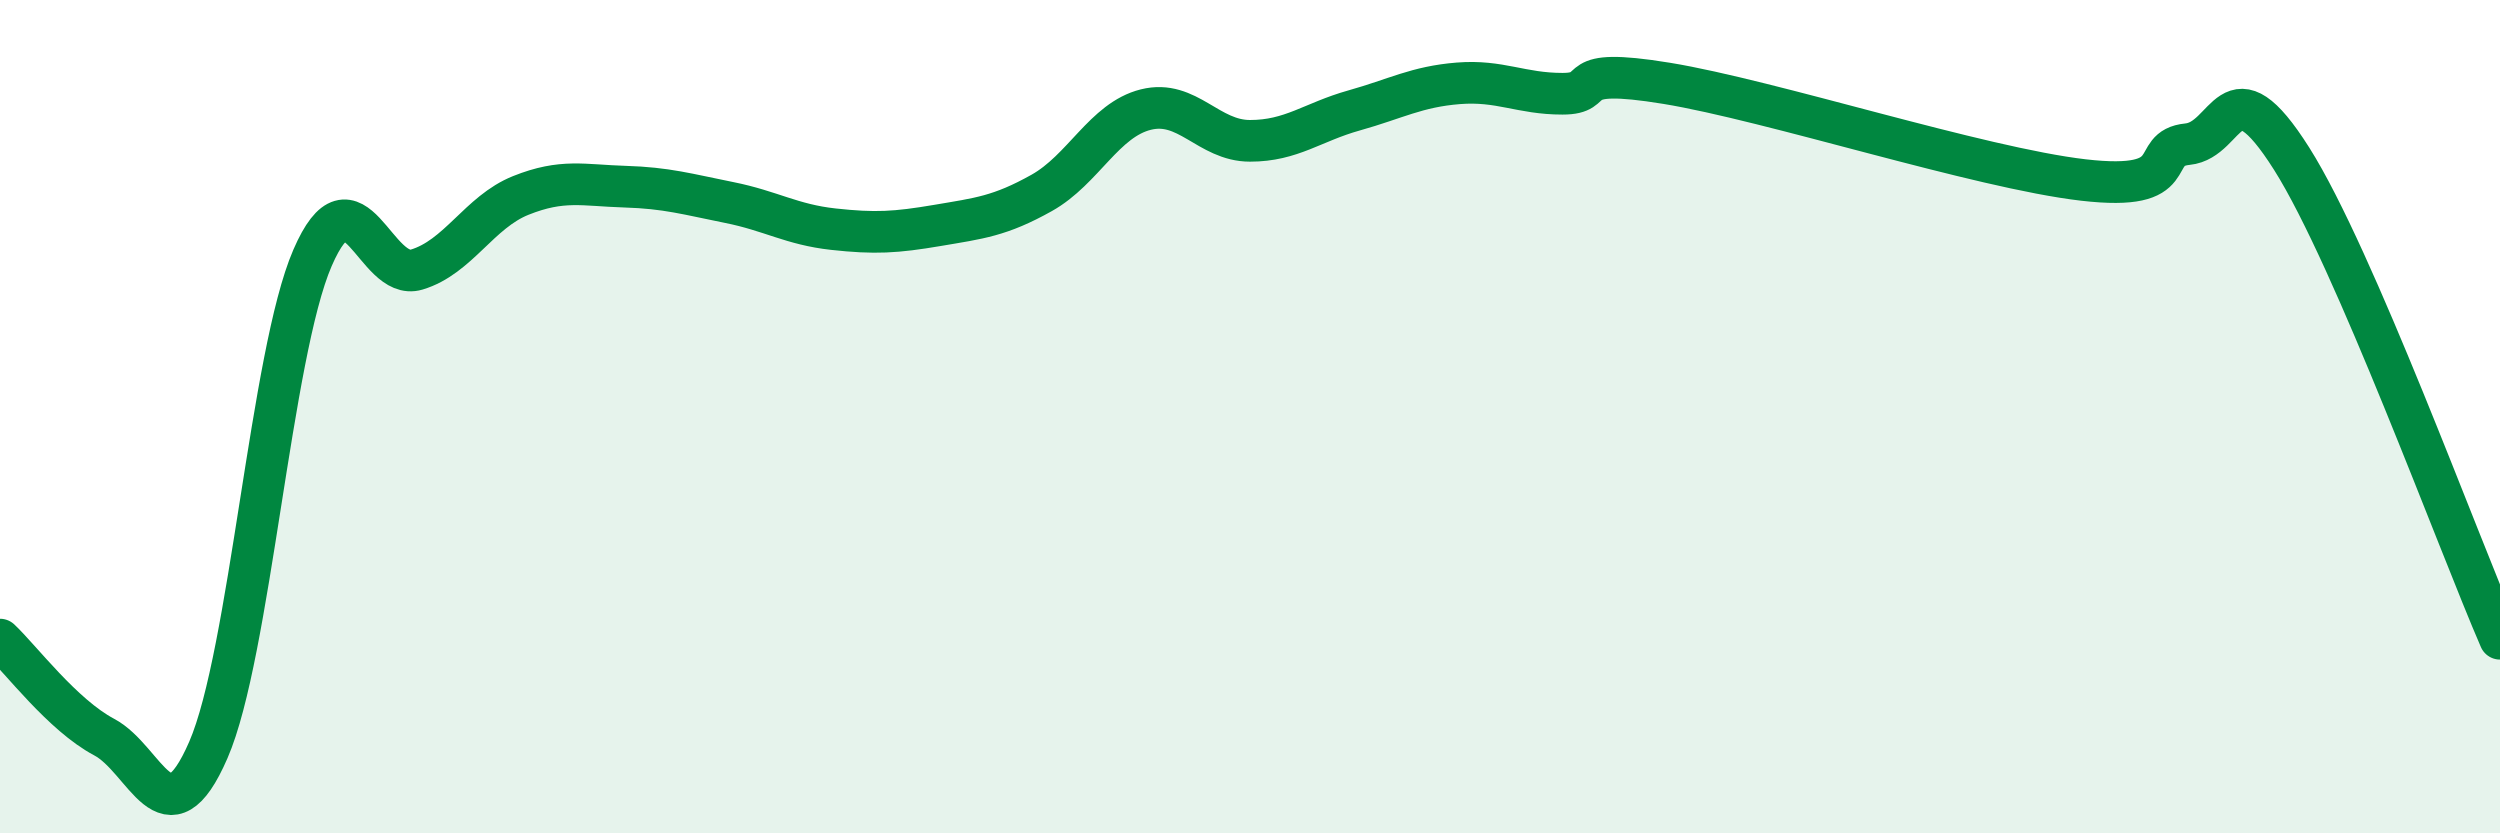
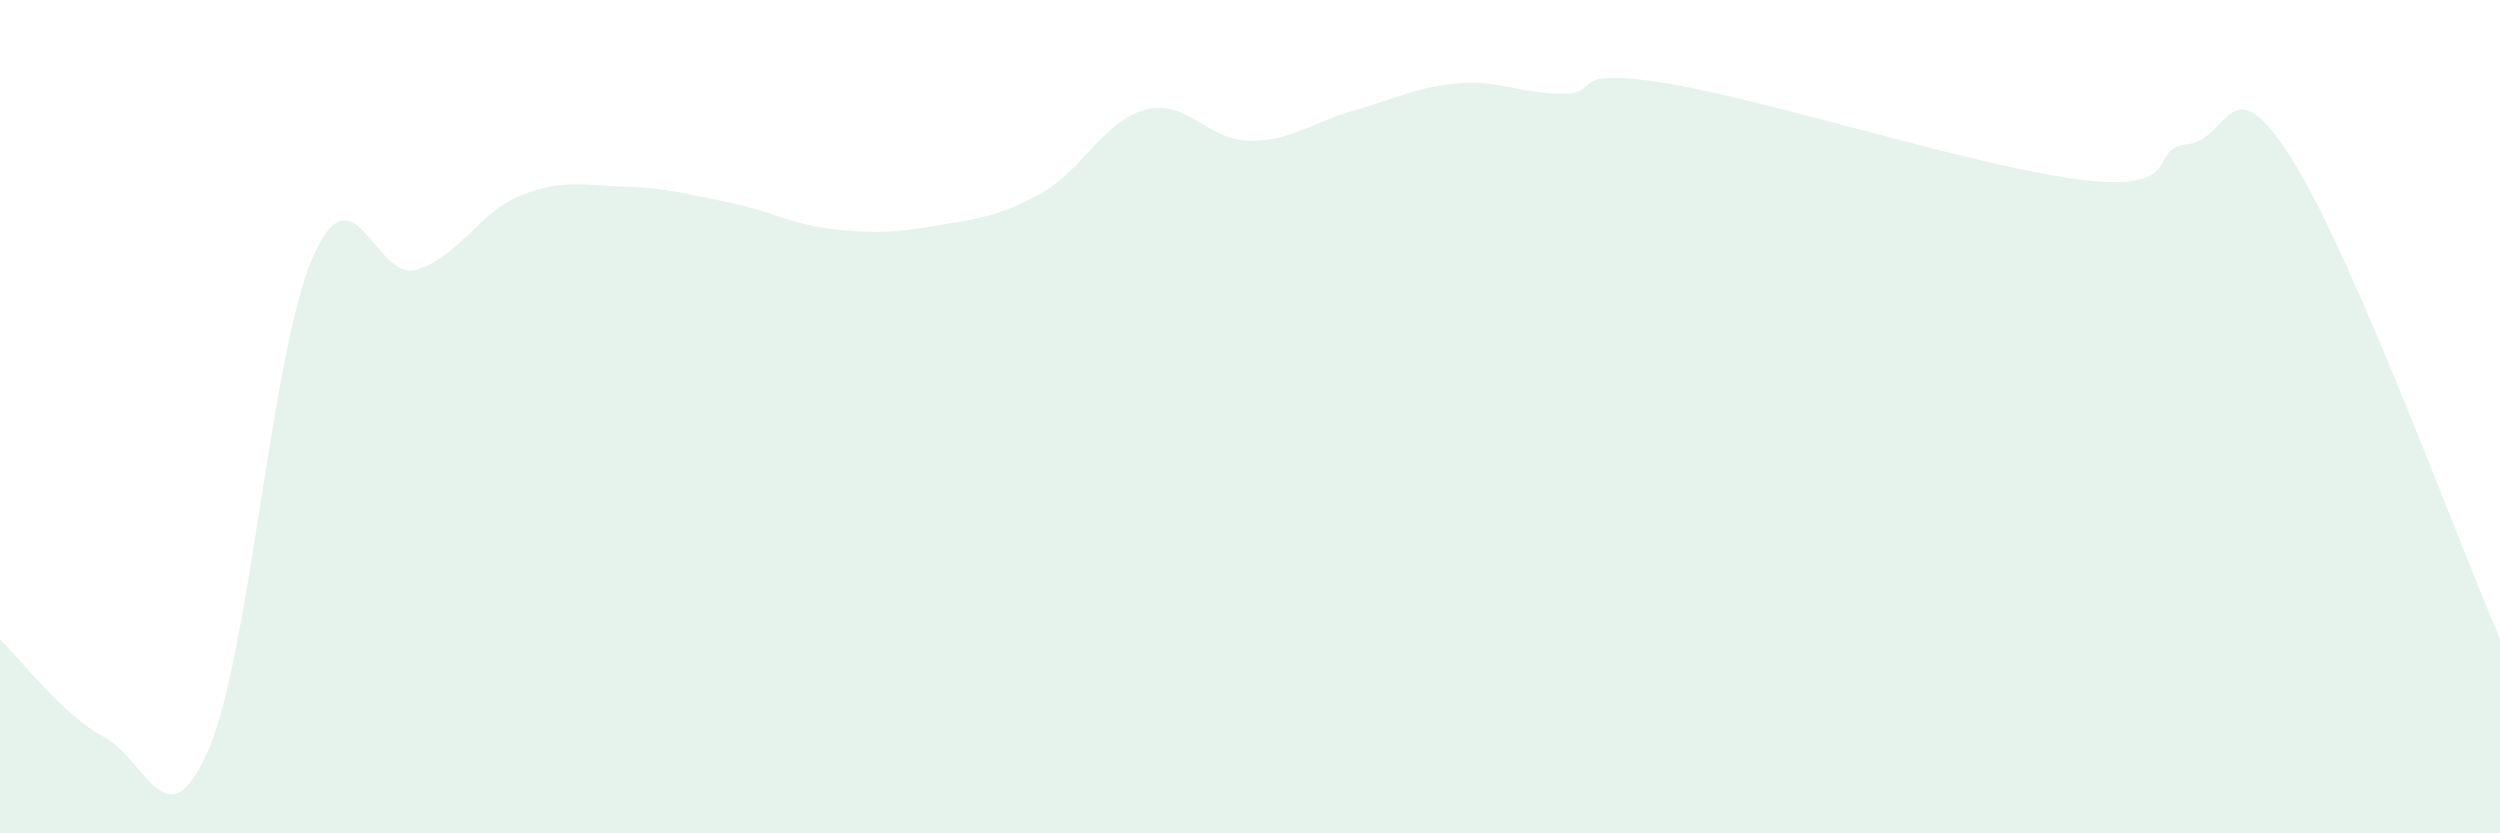
<svg xmlns="http://www.w3.org/2000/svg" width="60" height="20" viewBox="0 0 60 20">
  <path d="M 0,15.35 C 0.5,15.82 1.5,17.16 2.5,17.69 C 3.5,18.22 4,20.3 5,18 C 6,15.7 6.5,8.5 7.5,6.19 C 8.5,3.88 9,6.77 10,6.47 C 11,6.17 11.5,5.09 12.5,4.69 C 13.5,4.29 14,4.45 15,4.48 C 16,4.51 16.5,4.66 17.5,4.86 C 18.5,5.06 19,5.39 20,5.5 C 21,5.61 21.5,5.58 22.5,5.41 C 23.5,5.24 24,5.19 25,4.63 C 26,4.07 26.5,2.88 27.5,2.63 C 28.5,2.38 29,3.38 30,3.38 C 31,3.38 31.5,2.93 32.5,2.65 C 33.5,2.37 34,2.08 35,2 C 36,1.92 36.5,2.25 37.5,2.25 C 38.5,2.25 37.5,1.59 40,2 C 42.5,2.41 47.5,4.03 50,4.32 C 52.5,4.61 51.5,3.56 52.5,3.46 C 53.5,3.36 53.5,1.44 55,3.81 C 56.5,6.18 59,13.03 60,15.33L60 20L0 20Z" fill="#008740" opacity="0.1" stroke-linecap="round" stroke-linejoin="round" />
-   <path d="M 0,15.35 C 0.5,15.82 1.5,17.16 2.5,17.69 C 3.5,18.22 4,20.3 5,18 C 6,15.7 6.5,8.5 7.5,6.19 C 8.5,3.88 9,6.77 10,6.47 C 11,6.17 11.5,5.09 12.5,4.69 C 13.5,4.29 14,4.45 15,4.48 C 16,4.51 16.5,4.66 17.5,4.86 C 18.5,5.06 19,5.39 20,5.5 C 21,5.61 21.5,5.58 22.5,5.41 C 23.5,5.24 24,5.19 25,4.63 C 26,4.07 26.5,2.88 27.5,2.63 C 28.5,2.38 29,3.38 30,3.38 C 31,3.38 31.5,2.93 32.5,2.65 C 33.5,2.37 34,2.08 35,2 C 36,1.92 36.5,2.25 37.5,2.25 C 38.5,2.25 37.5,1.59 40,2 C 42.5,2.41 47.5,4.03 50,4.32 C 52.5,4.61 51.5,3.56 52.5,3.46 C 53.5,3.36 53.5,1.44 55,3.81 C 56.5,6.18 59,13.03 60,15.33" stroke="#008740" stroke-width="1" fill="none" stroke-linecap="round" stroke-linejoin="round" />
</svg>